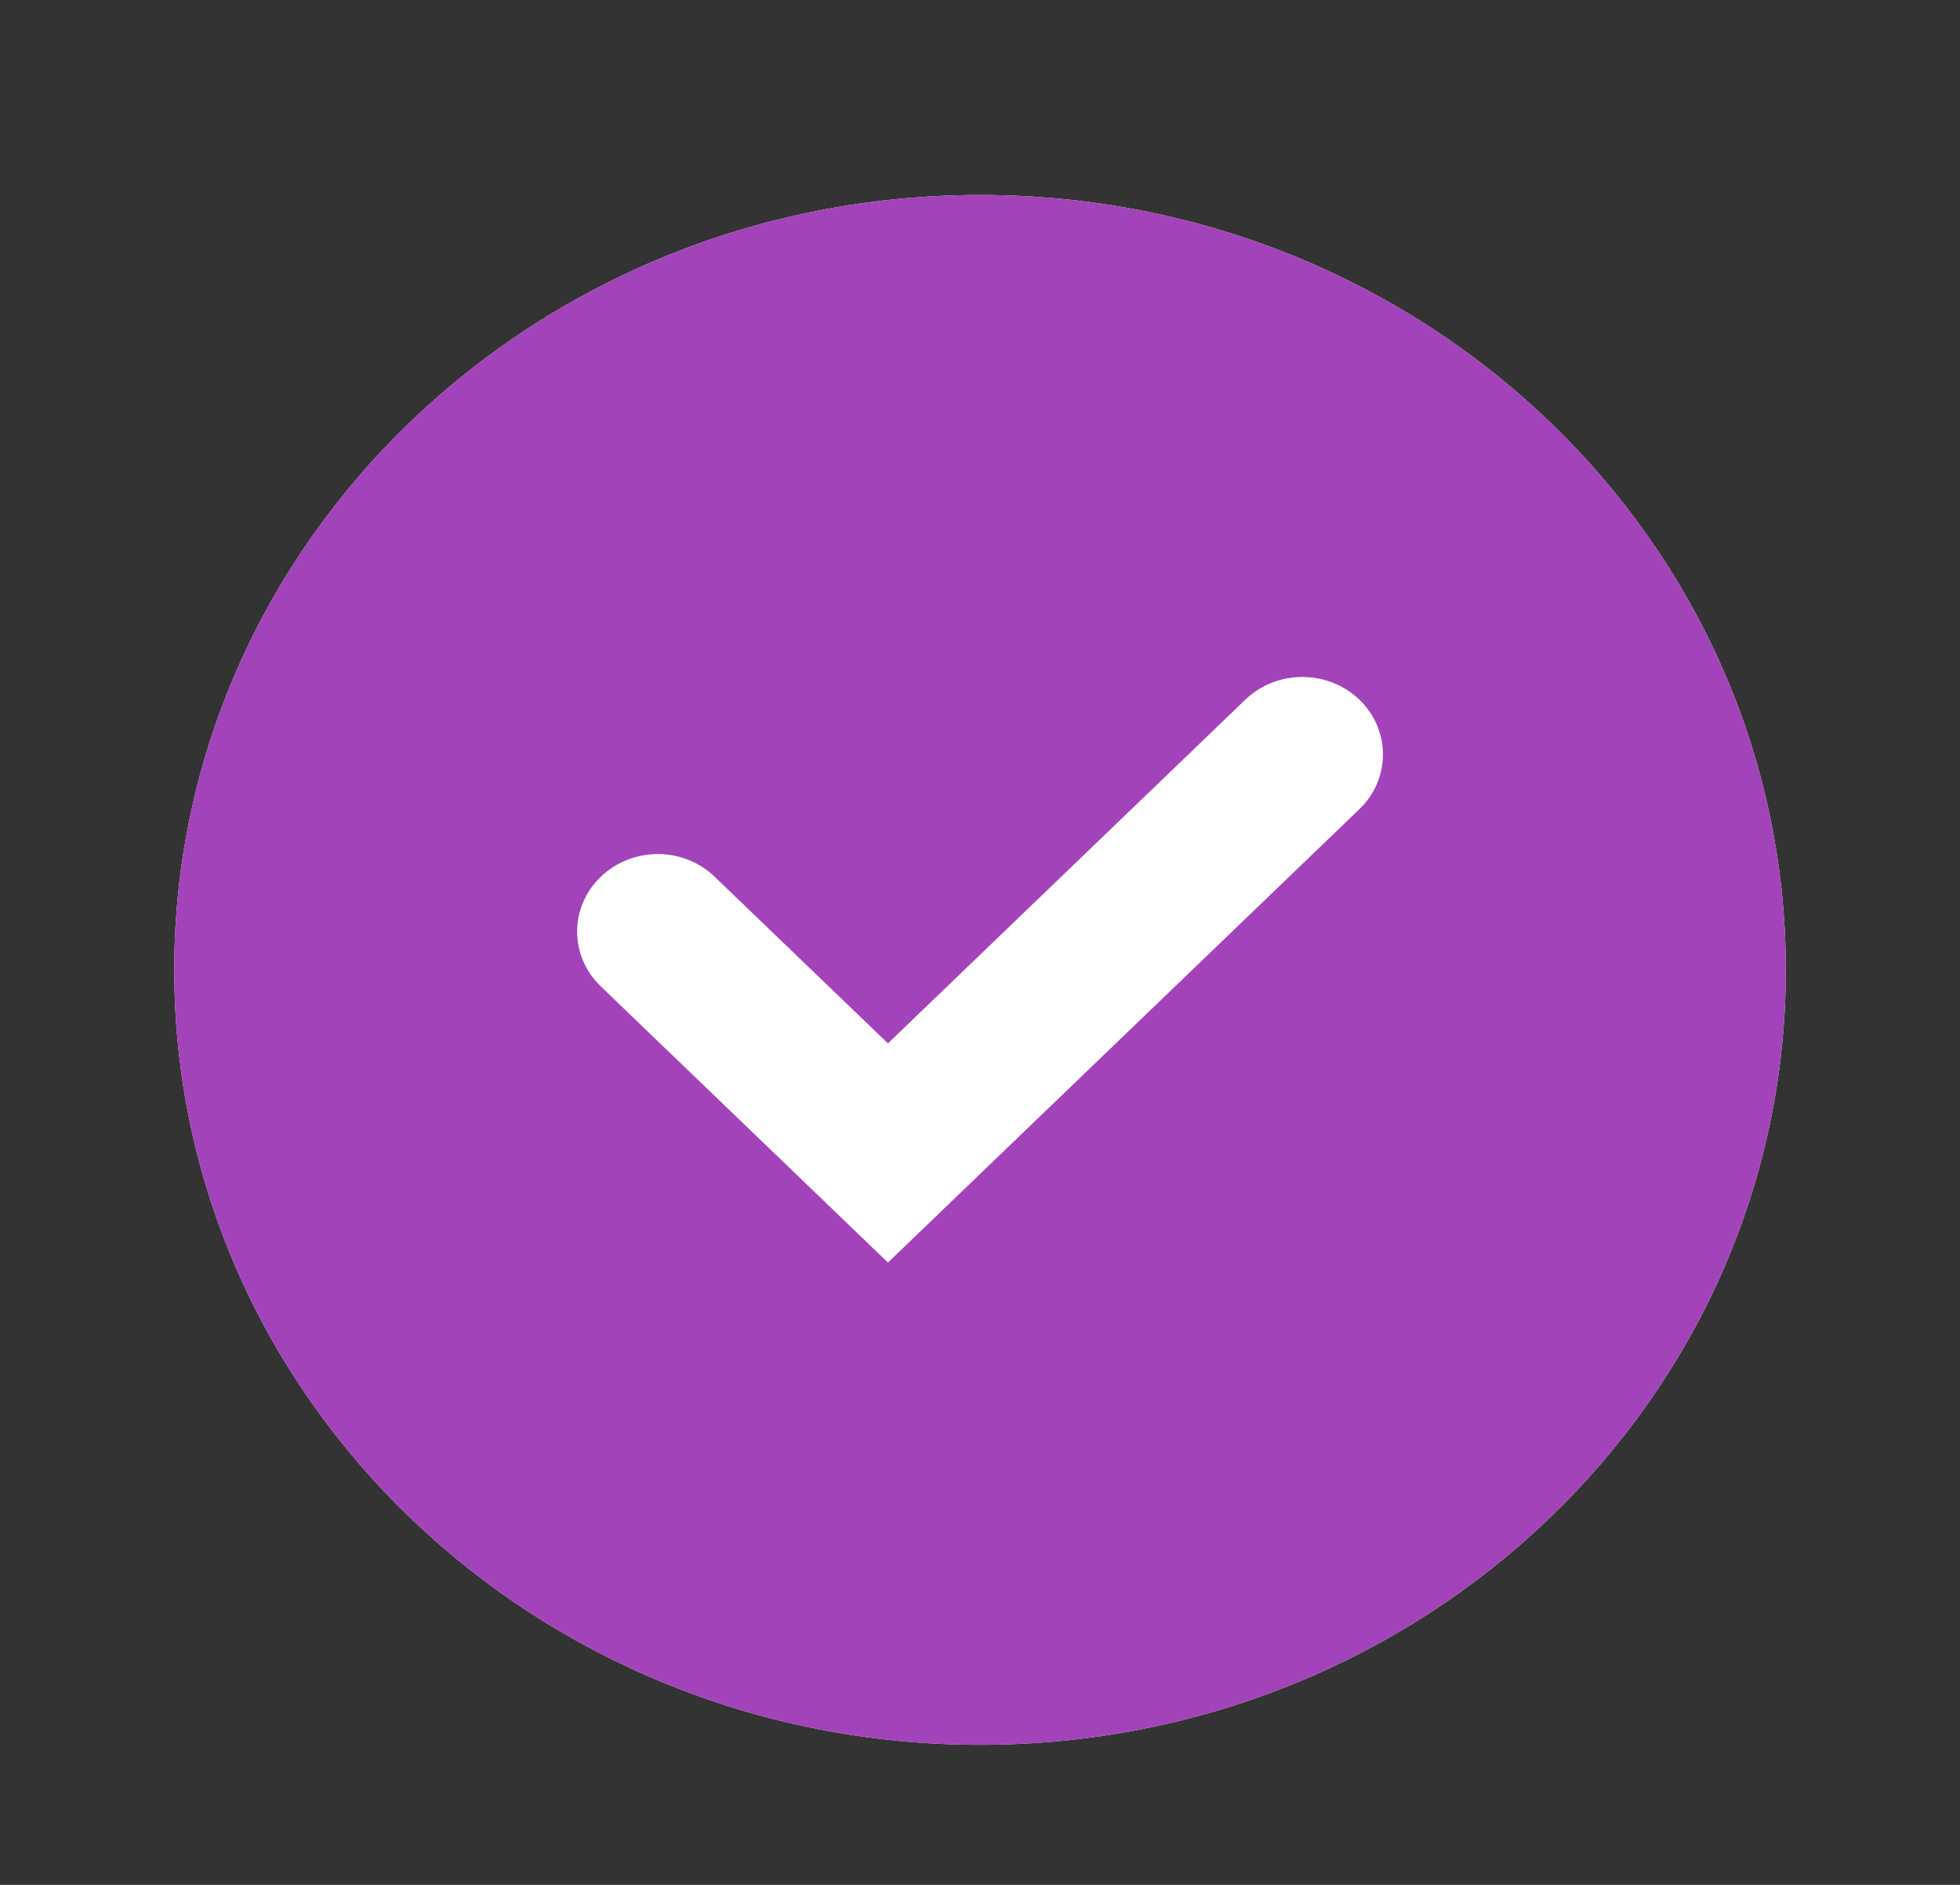
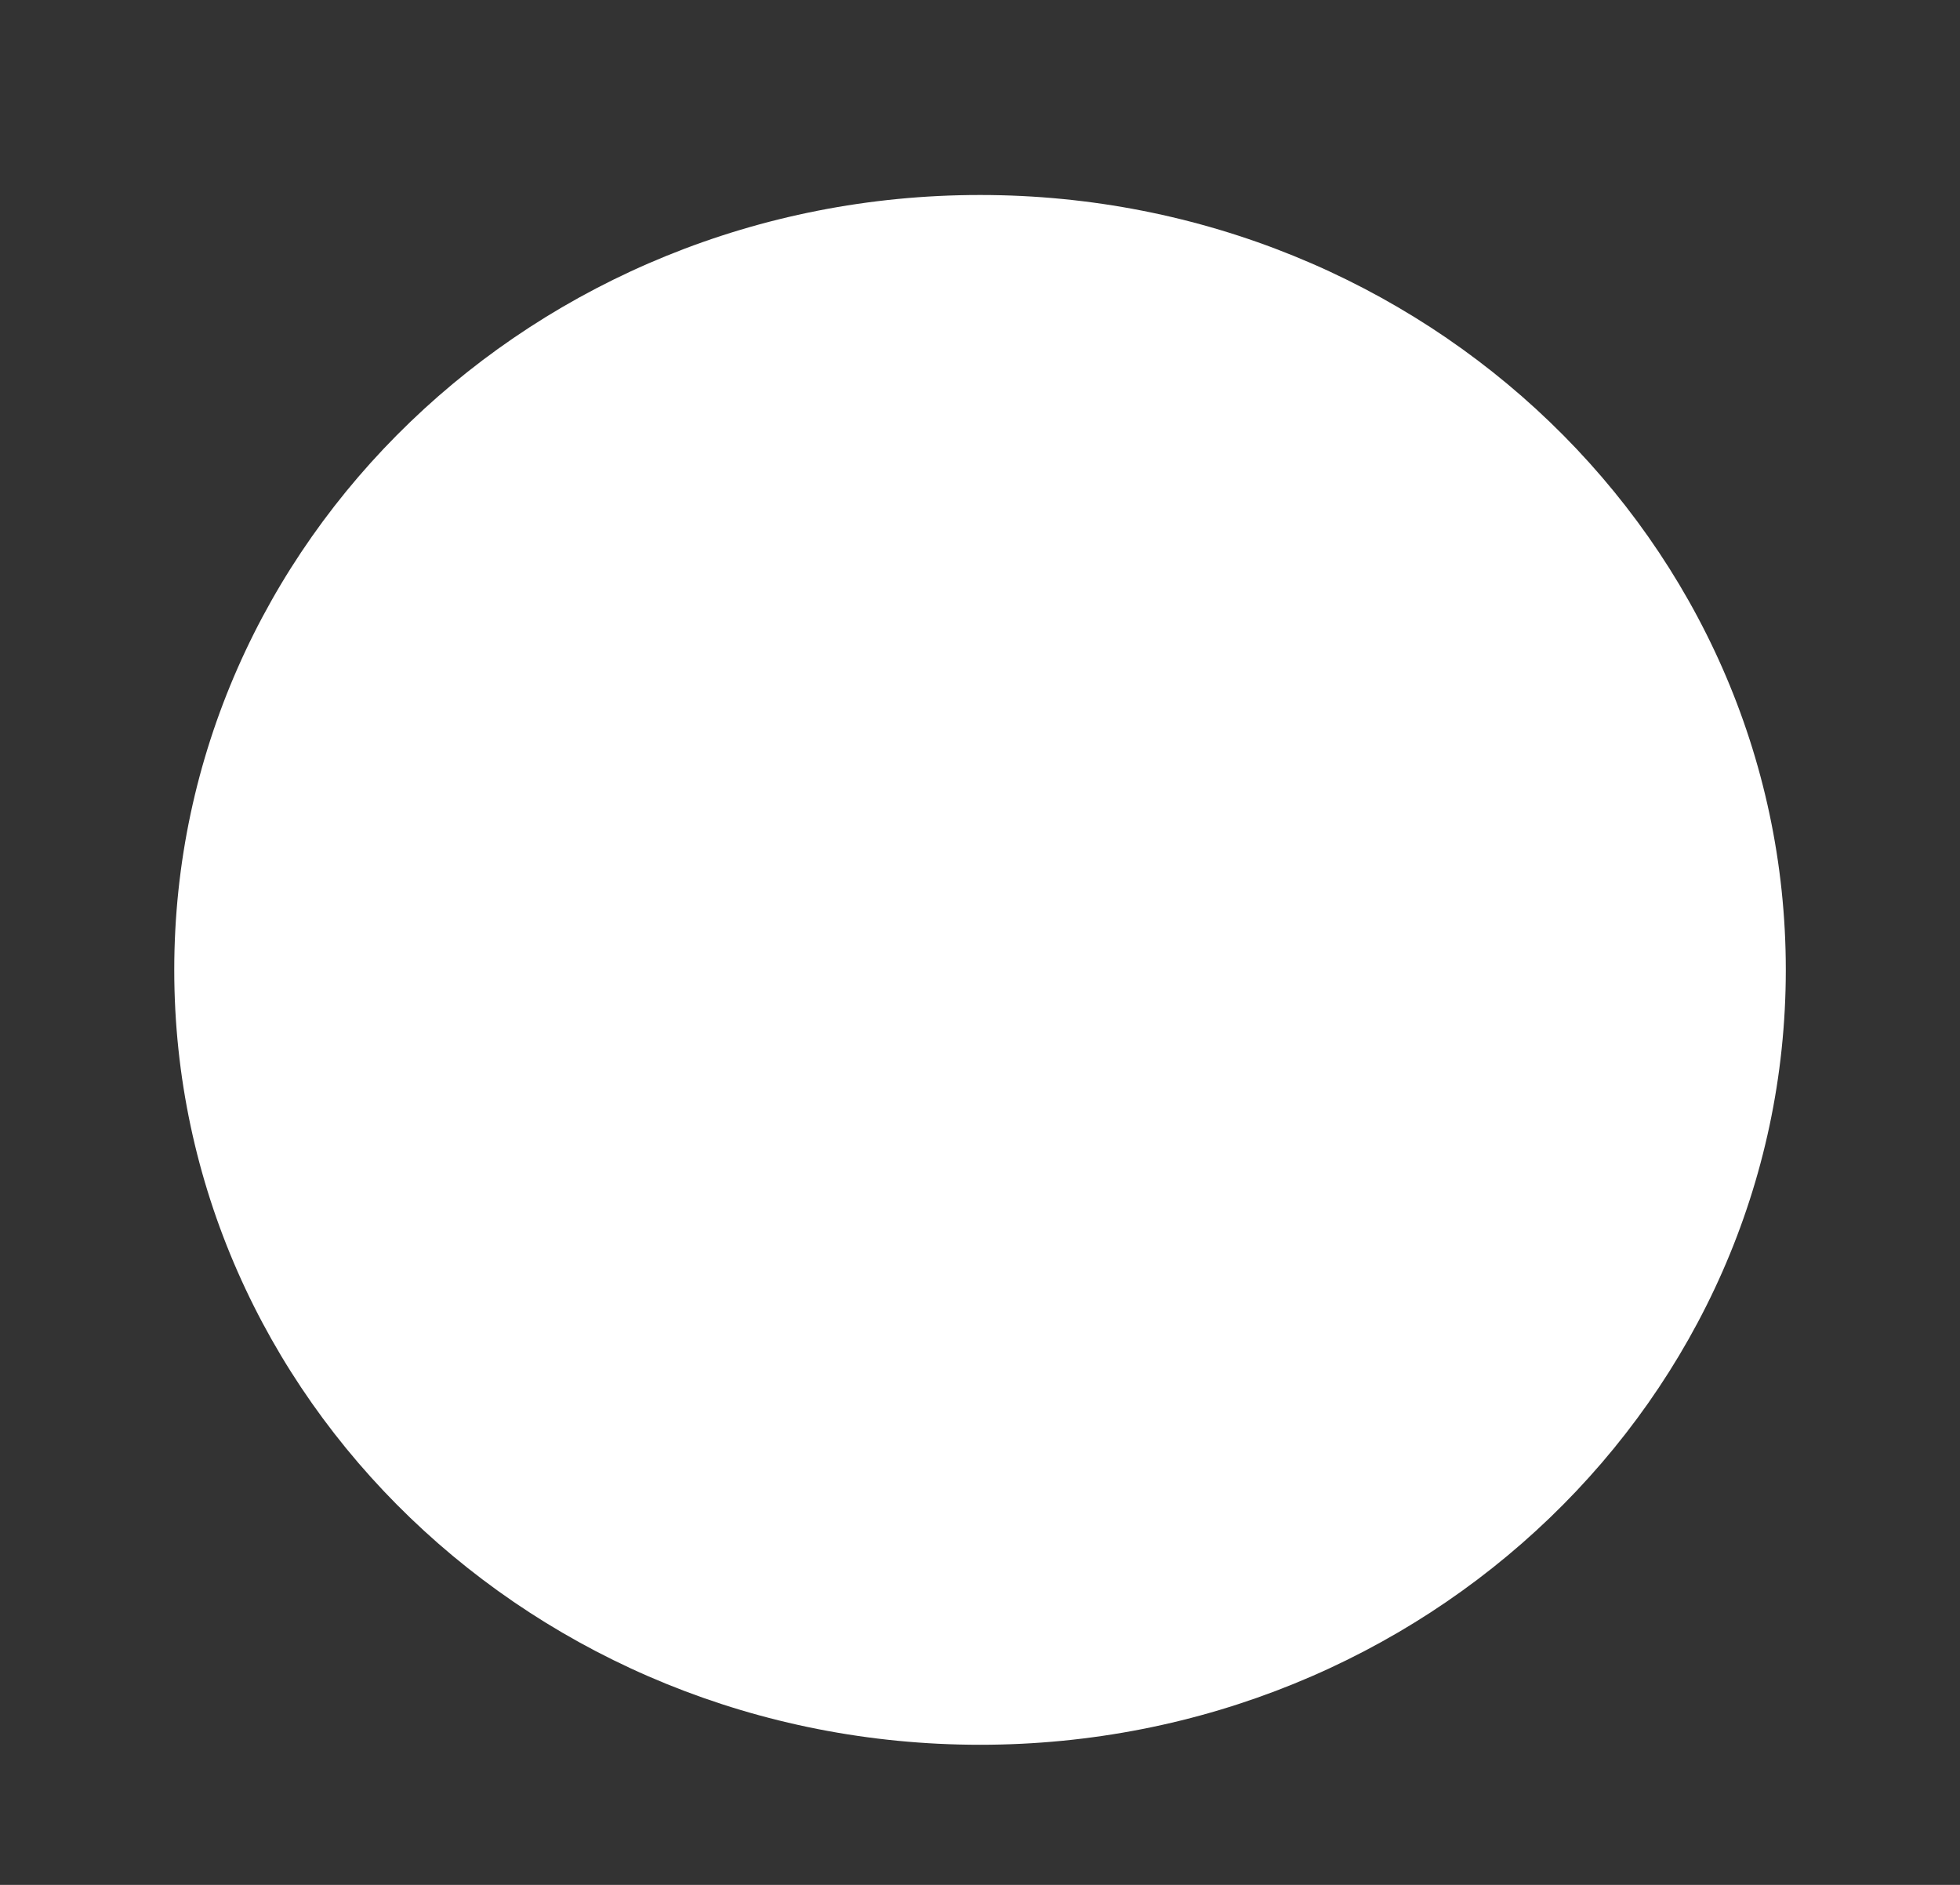
<svg xmlns="http://www.w3.org/2000/svg" width="104" height="100" viewBox="0 0 104 100" fill="none">
  <rect x="0" y="0" width="104" height="100" fill="#333333" stroke="none" />
  <path fill-rule="evenodd" clip-rule="evenodd" d="M52.002 10.345C75.615 10.345 94.757 28.75 94.757 51.456C94.757 74.162 75.615 92.567 52.002 92.567C28.388 92.567 9.246 74.162 9.246 51.456C9.246 28.75 28.388 10.345 52.002 10.345Z" fill="white" />
-   <path fill-rule="evenodd" clip-rule="evenodd" d="M52.002 10.345C75.615 10.345 94.757 28.75 94.757 51.456C94.757 74.162 75.615 92.567 52.002 92.567C28.388 92.567 9.246 74.162 9.246 51.456C9.246 28.75 28.388 10.345 52.002 10.345ZM47.116 66.982L72.128 42.932C73.799 41.328 73.799 38.726 72.128 37.118C70.456 35.515 67.754 35.515 66.082 37.118L47.116 55.355L37.923 46.517C36.252 44.909 33.549 44.909 31.878 46.517C30.206 48.124 30.206 50.722 31.878 52.33L47.116 66.982Z" fill="#A343B9" />
</svg>